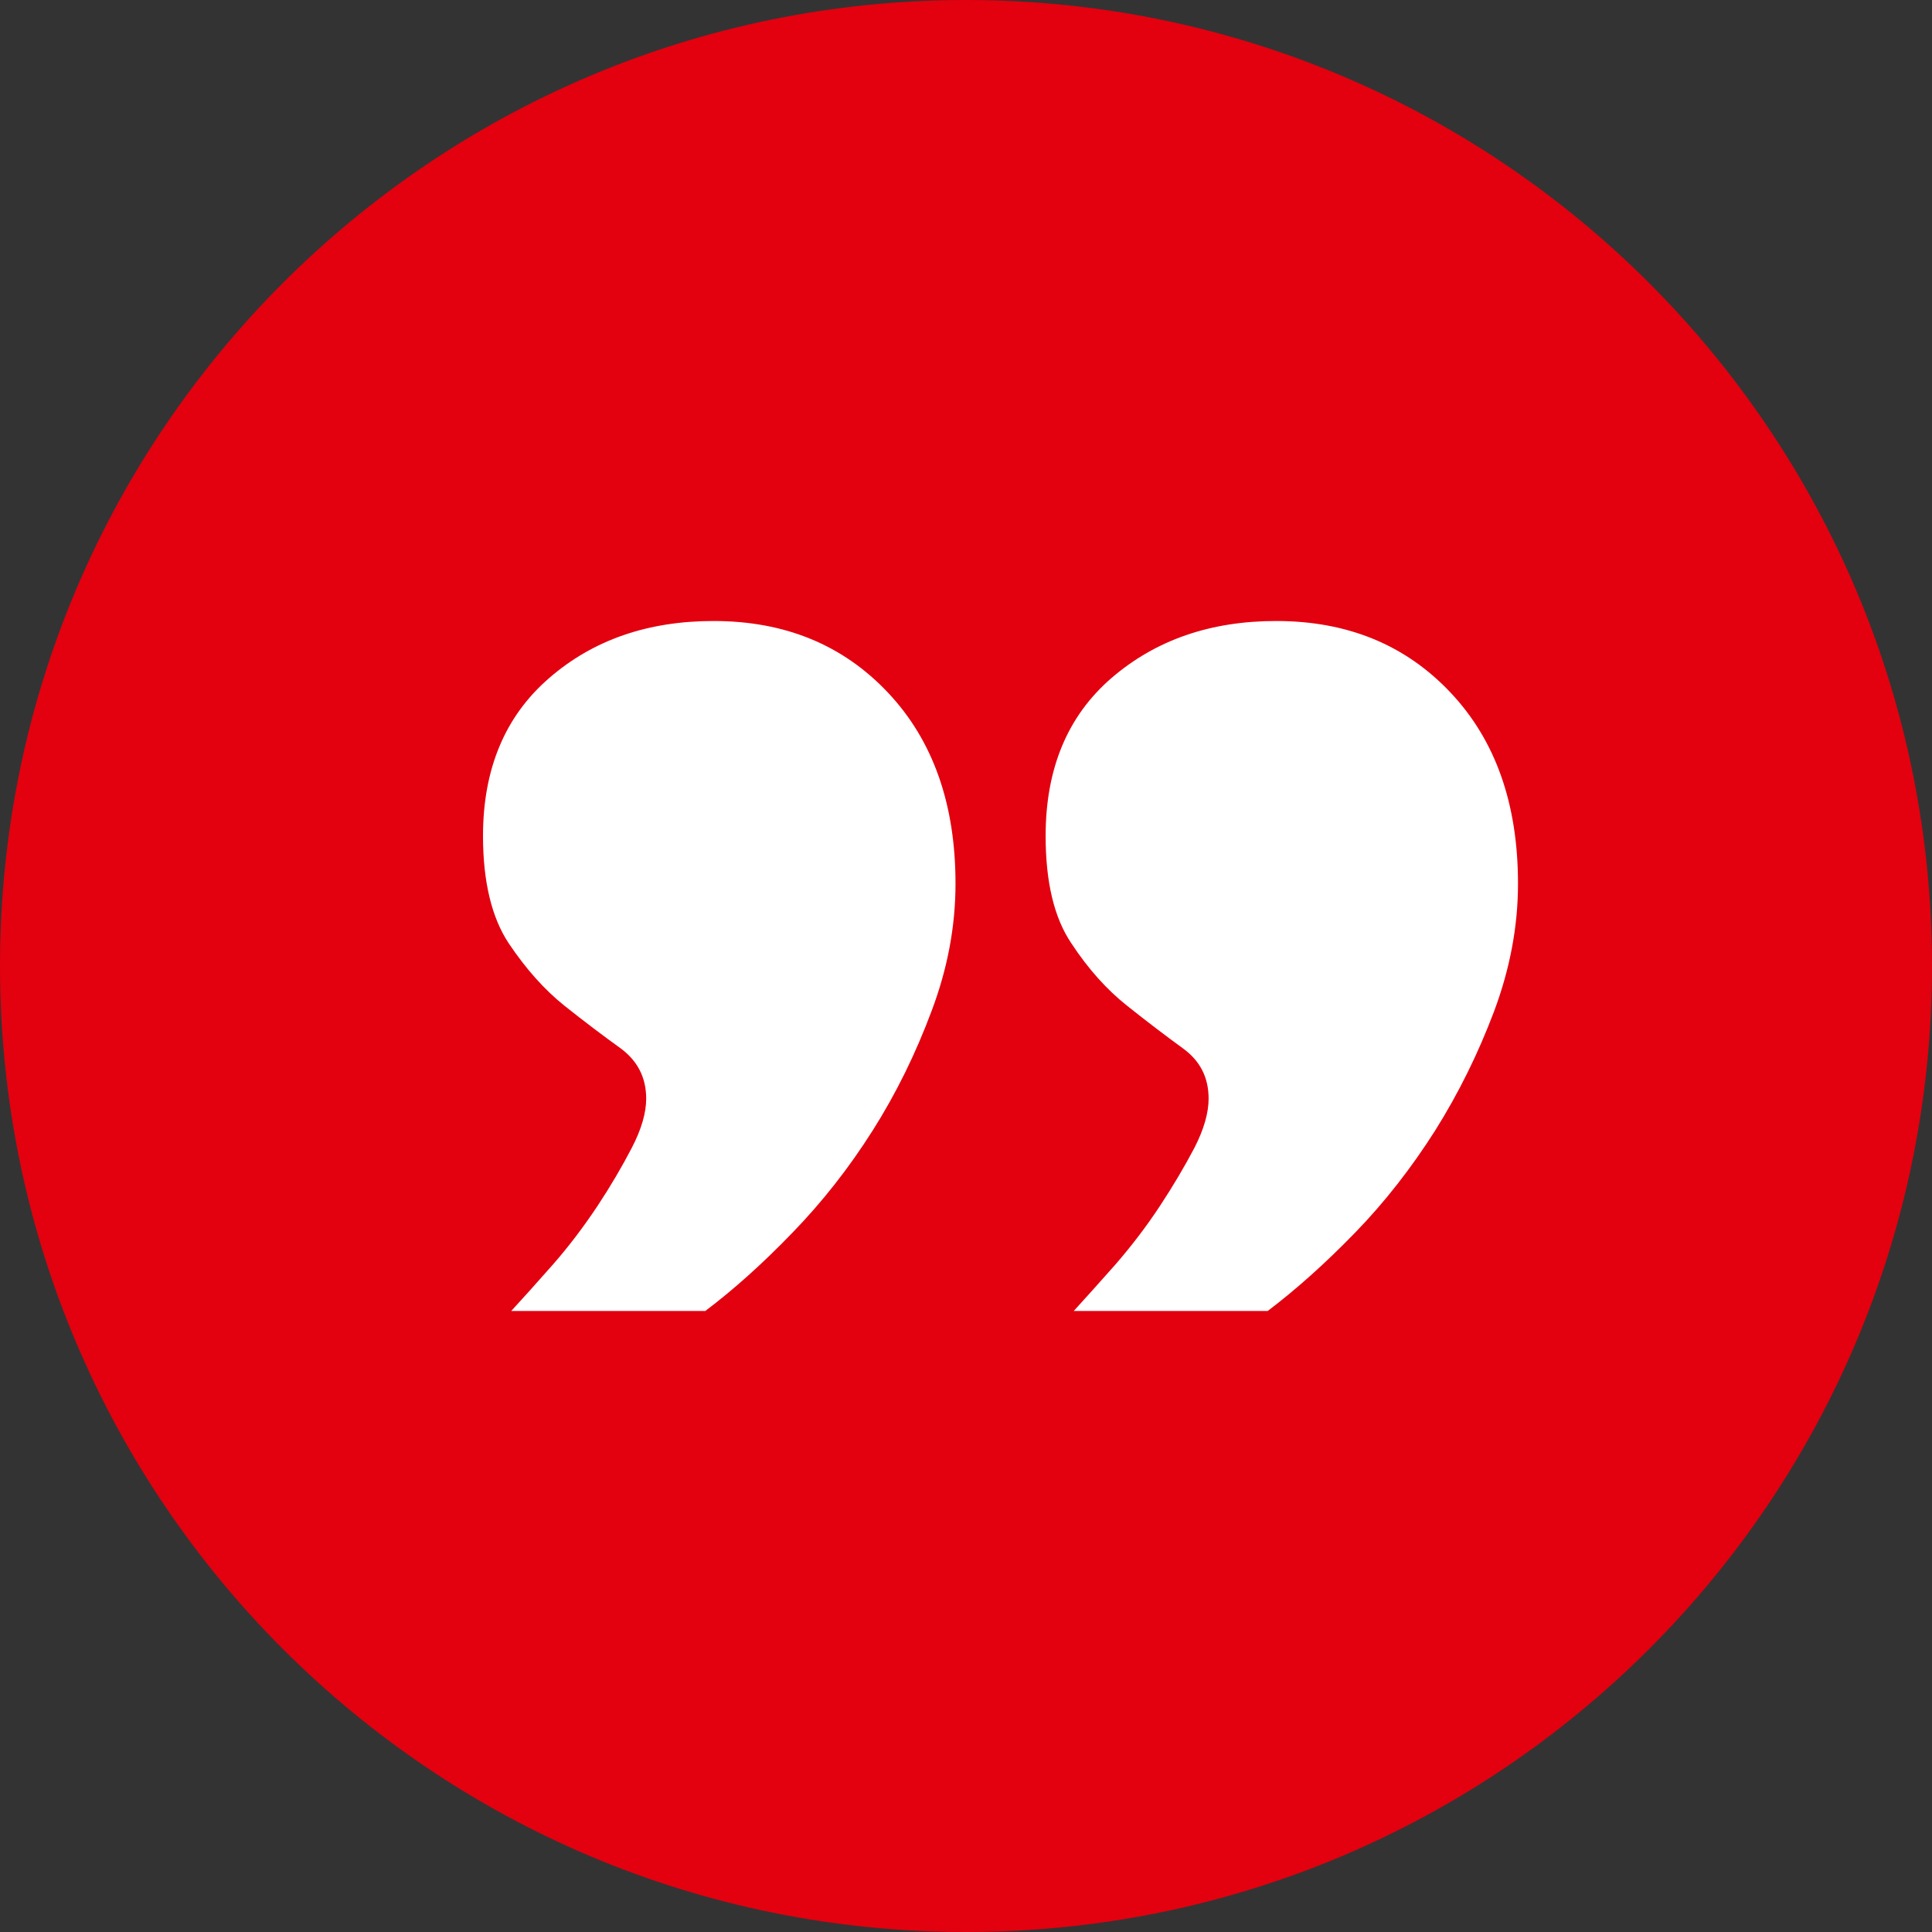
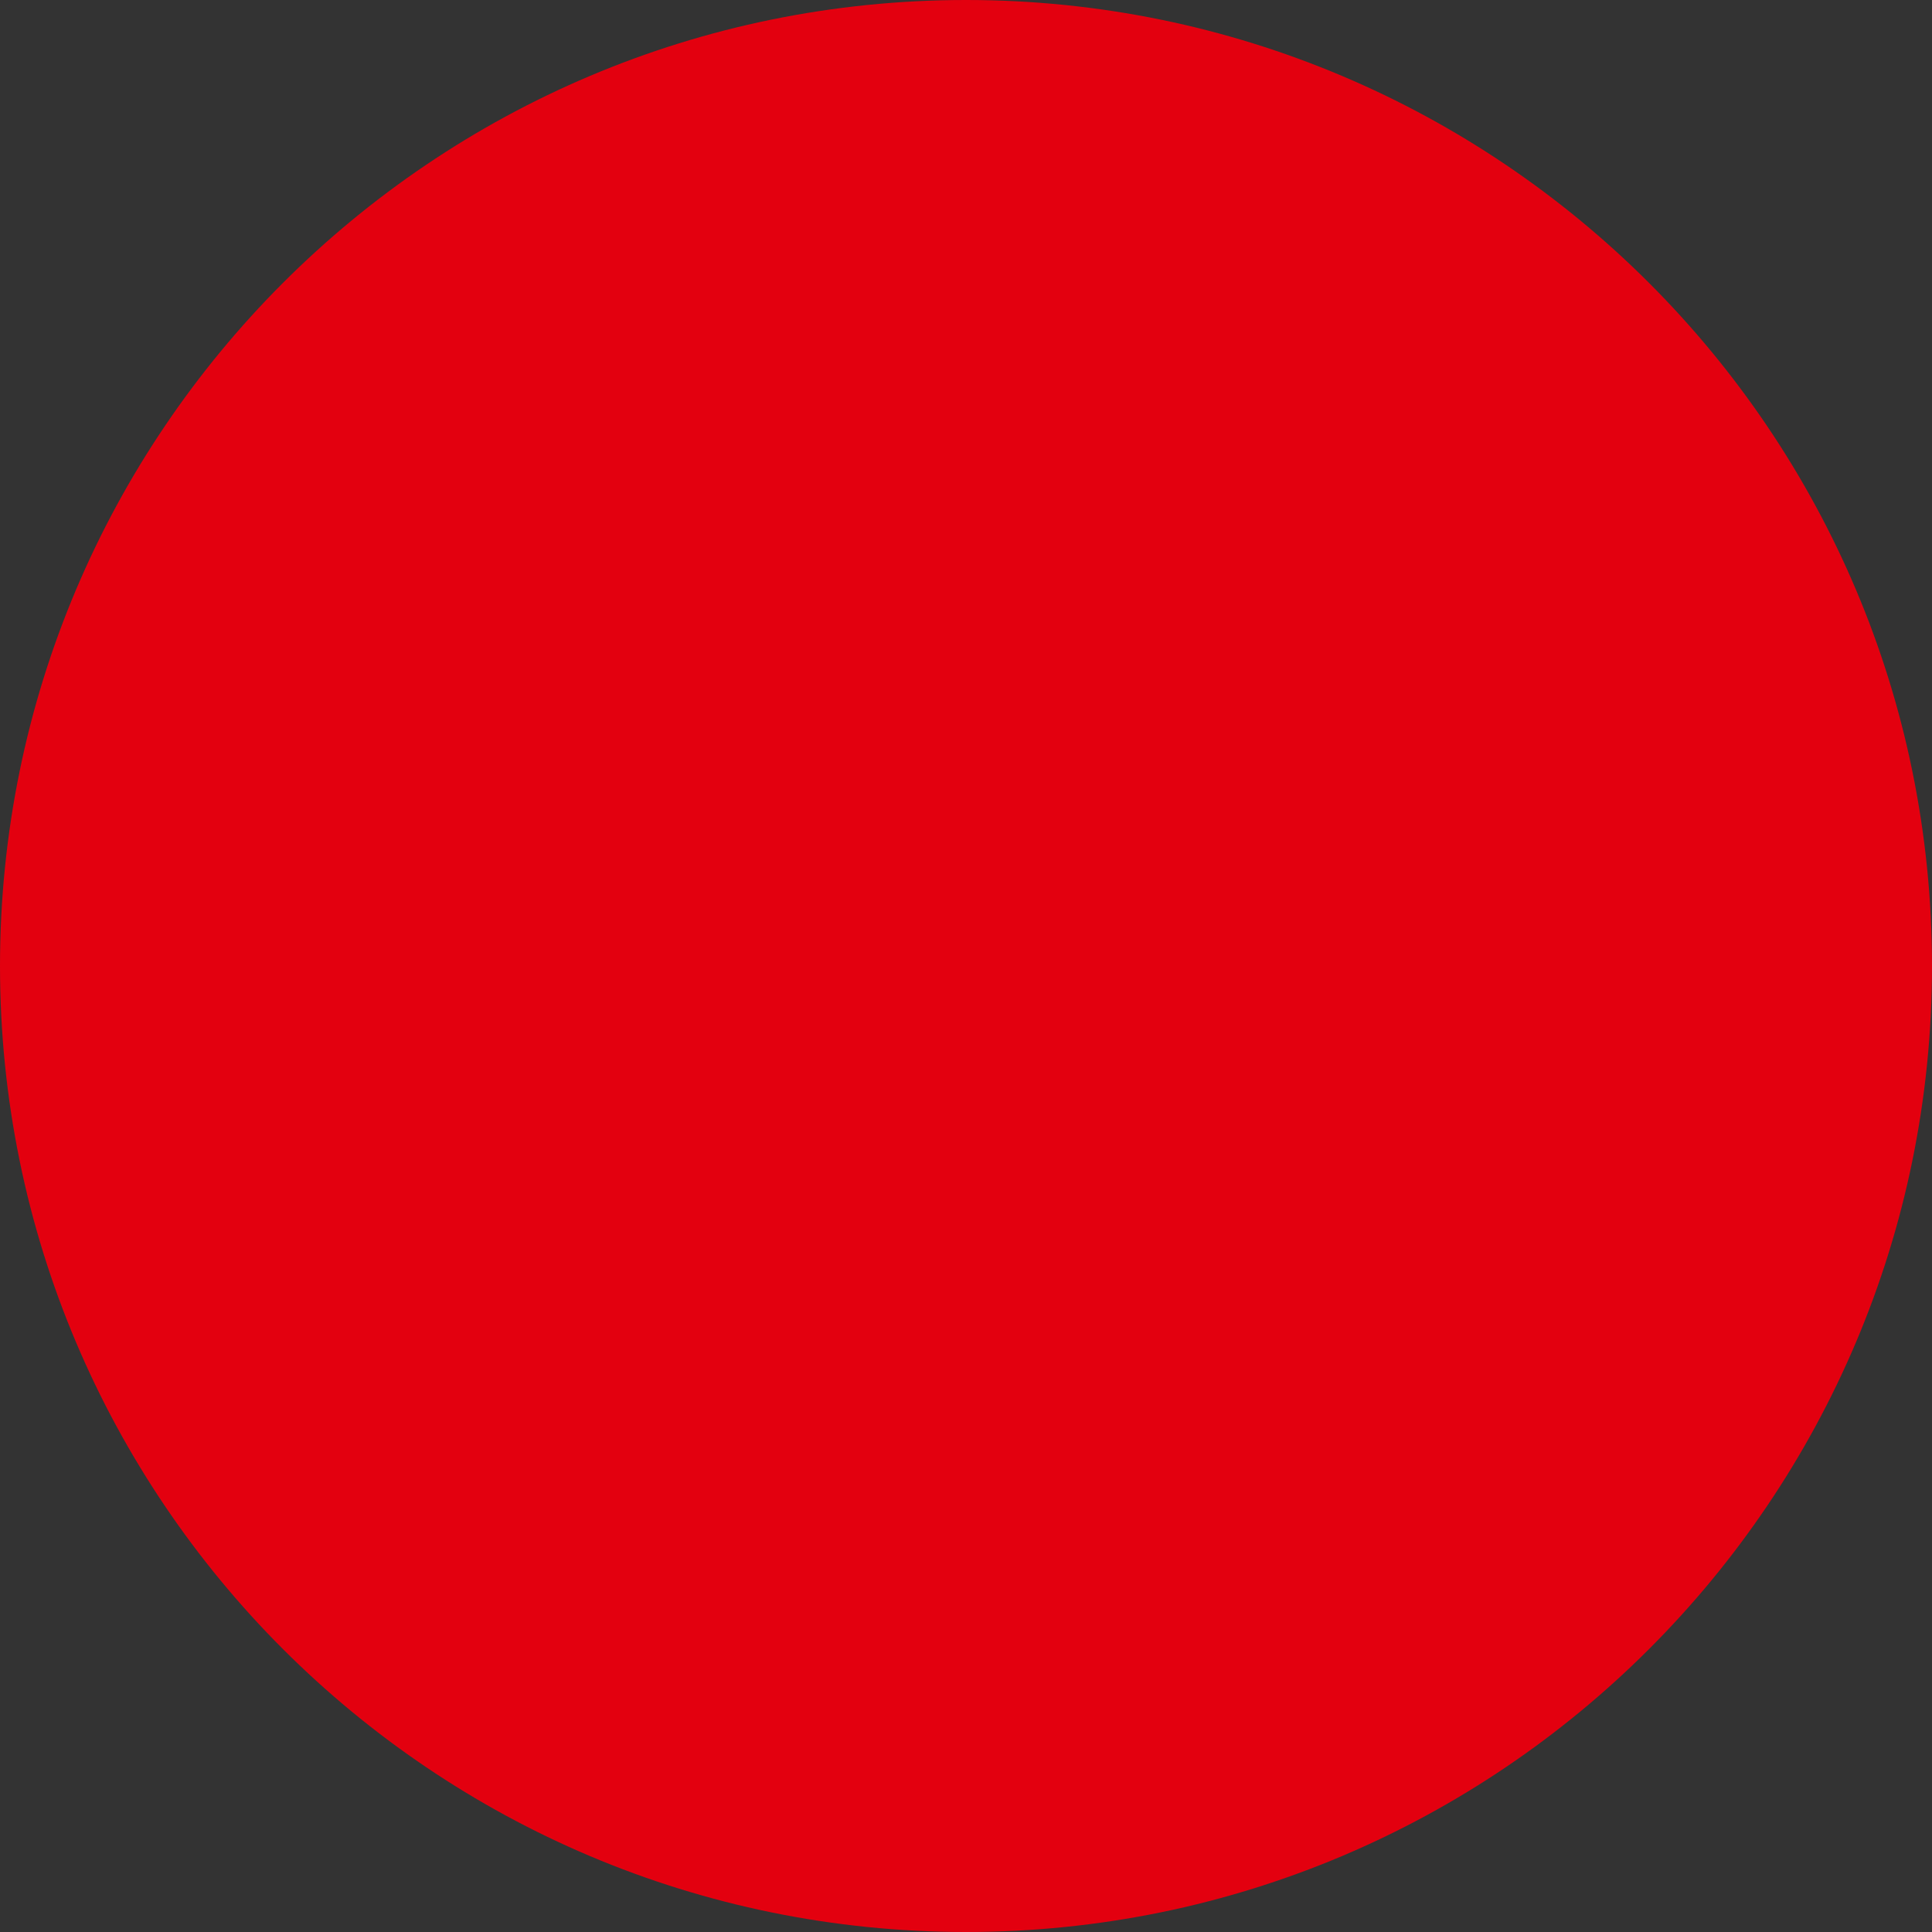
<svg xmlns="http://www.w3.org/2000/svg" width="28px" height="28px" viewBox="0 0 28 28" version="1.1">
  <rect x="0" y="0" width="28" height="28" fill="#333333" stroke="none" />
  <title>ICONS / CITE</title>
  <desc>Created with Sketch.</desc>
  <g id="Symbols" stroke="none" stroke-width="1" fill="none" fill-rule="evenodd">
    <g id="CONTAINER-/-STORY-/-CITE-BOX-/-MOBILE-CITE-BOX" transform="translate(-158, 0)">
      <g id="Stacked-Group">
        <g id="LINE-TOP">
          <g id="ICONS-/-CITE" transform="translate(158, 0)">
            <g id="CITE-ICON">
              <path d="M14,0 C21.732,0 28,6.268 28,14 C28,21.732 21.732,28 14,28 C6.268,28 0,21.732 0,14 C0,6.268 6.268,0 14,0 Z" id="Fill-1" fill="#E3000F" />
-               <path d="M15.561,19 C15.726,18.819 15.927,18.596 16.164,18.328 C16.398,18.058 16.615,17.775 16.809,17.48 C17.003,17.186 17.169,16.904 17.311,16.634 C17.448,16.367 17.516,16.128 17.516,15.923 C17.516,15.615 17.393,15.374 17.143,15.193 C16.894,15.012 16.627,14.809 16.336,14.577 C16.045,14.347 15.773,14.046 15.528,13.673 C15.277,13.303 15.154,12.783 15.154,12.115 C15.154,11.14 15.471,10.377 16.109,9.826 C16.75,9.274 17.545,9 18.495,9 C19.529,9 20.371,9.346 21.023,10.038 C21.676,10.73 22,11.653 22,12.807 C22,13.423 21.884,14.039 21.655,14.653 C21.423,15.269 21.137,15.847 20.799,16.385 C20.458,16.922 20.073,17.418 19.638,17.866 C19.202,18.315 18.779,18.692 18.372,19 L15.561,19 Z M7.409,19 C7.575,18.819 7.776,18.596 8.012,18.328 C8.249,18.058 8.461,17.775 8.658,17.48 C8.852,17.186 9.017,16.904 9.157,16.634 C9.296,16.367 9.365,16.128 9.365,15.923 C9.365,15.615 9.239,15.374 8.994,15.193 C8.743,15.012 8.473,14.809 8.182,14.577 C7.894,14.347 7.624,14.046 7.374,13.673 C7.128,13.303 7,12.783 7,12.115 C7,11.14 7.322,10.377 7.96,9.826 C8.596,9.274 9.391,9 10.341,9 C11.375,9 12.217,9.346 12.869,10.038 C13.522,10.73 13.848,11.653 13.848,12.807 C13.848,13.423 13.733,14.039 13.501,14.653 C13.271,15.269 12.988,15.847 12.647,16.385 C12.307,16.922 11.919,17.418 11.484,17.866 C11.051,18.315 10.63,18.692 10.221,19 L7.409,19 Z" id="Fill-3" fill="#FFFFFF" />
            </g>
          </g>
        </g>
      </g>
    </g>
  </g>
</svg>